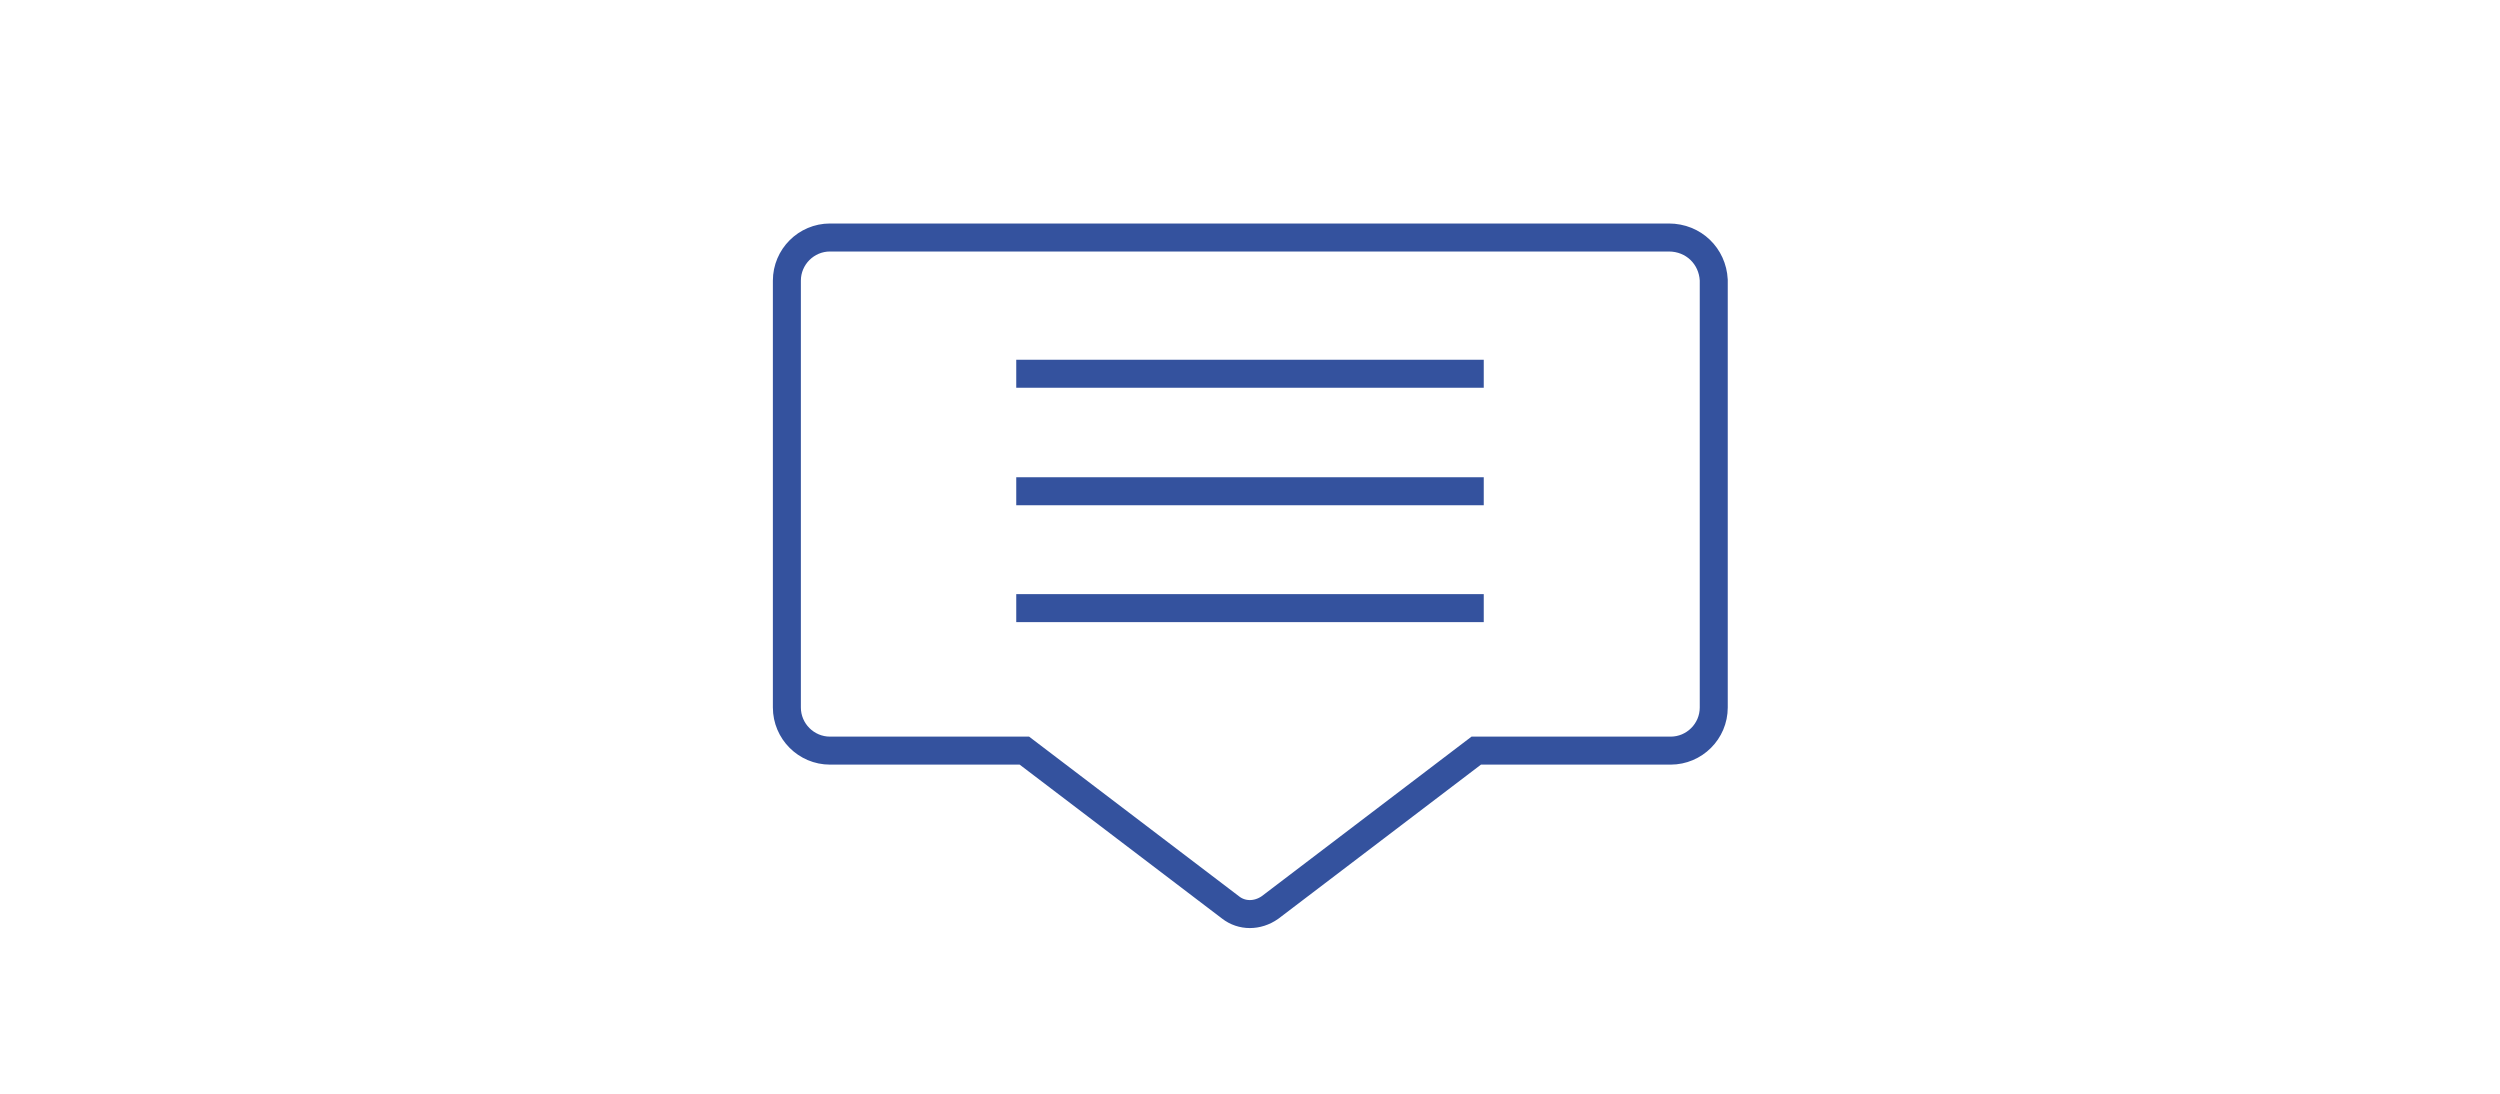
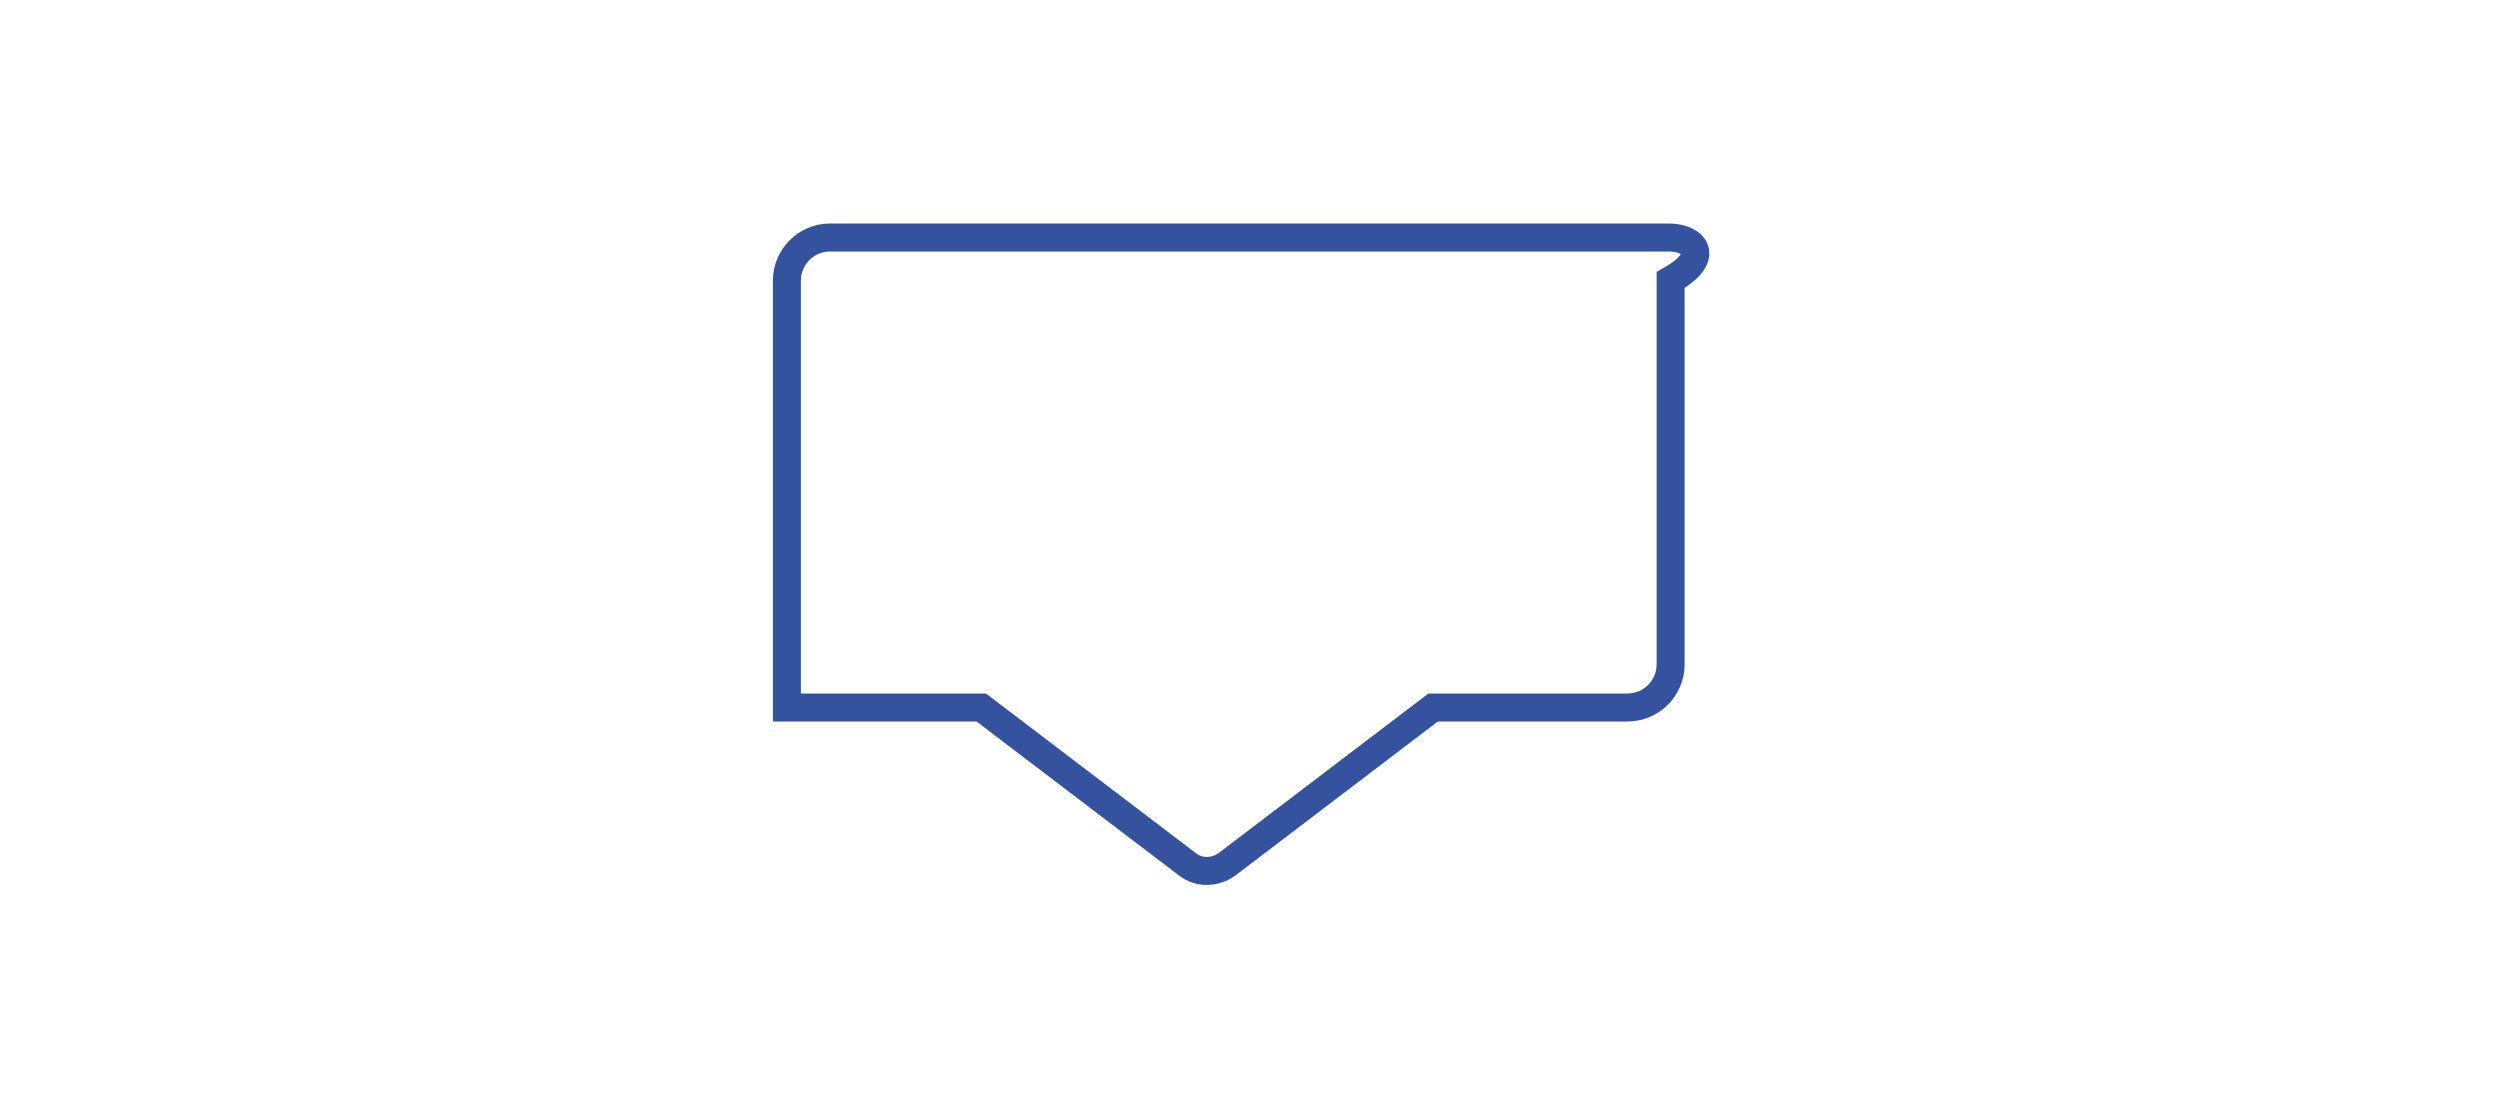
<svg xmlns="http://www.w3.org/2000/svg" version="1.1" id="Layer_1" x="0px" y="0px" viewBox="0 0 400 175" style="enable-background:new 0 0 400 175;" xml:space="preserve">
  <style type="text/css">
	.st0{fill:none;stroke:#34529E;stroke-width:4.48;stroke-miterlimit:10;}
</style>
  <g id="Layer_5">
</g>
  <g id="Layer_4">
</g>
  <g id="image">
</g>
  <g id="Layer_2_1_">
</g>
  <g id="Layer_2_00000129178779603787524210000007819741358400519815_">
</g>
  <g>
-     <path class="st0" d="M267,38H132.8c-3.8,0-6.9,3.1-6.9,6.9v68.3c0,3.8,3.1,6.9,6.9,6.9h31.1l33,25.1c1.8,1.4,4.3,1.4,6.3,0l33-25.1   h31.1c3.8,0,6.9-3.1,6.9-6.9V44.8C274,41,271,38,267,38z" />
-     <line class="st0" x1="162.6" y1="59.8" x2="237.4" y2="59.8" />
-     <line class="st0" x1="162.6" y1="78.6" x2="237.4" y2="78.6" />
-     <line class="st0" x1="162.6" y1="97.3" x2="237.4" y2="97.3" />
+     <path class="st0" d="M267,38H132.8c-3.8,0-6.9,3.1-6.9,6.9v68.3h31.1l33,25.1c1.8,1.4,4.3,1.4,6.3,0l33-25.1   h31.1c3.8,0,6.9-3.1,6.9-6.9V44.8C274,41,271,38,267,38z" />
  </g>
</svg>